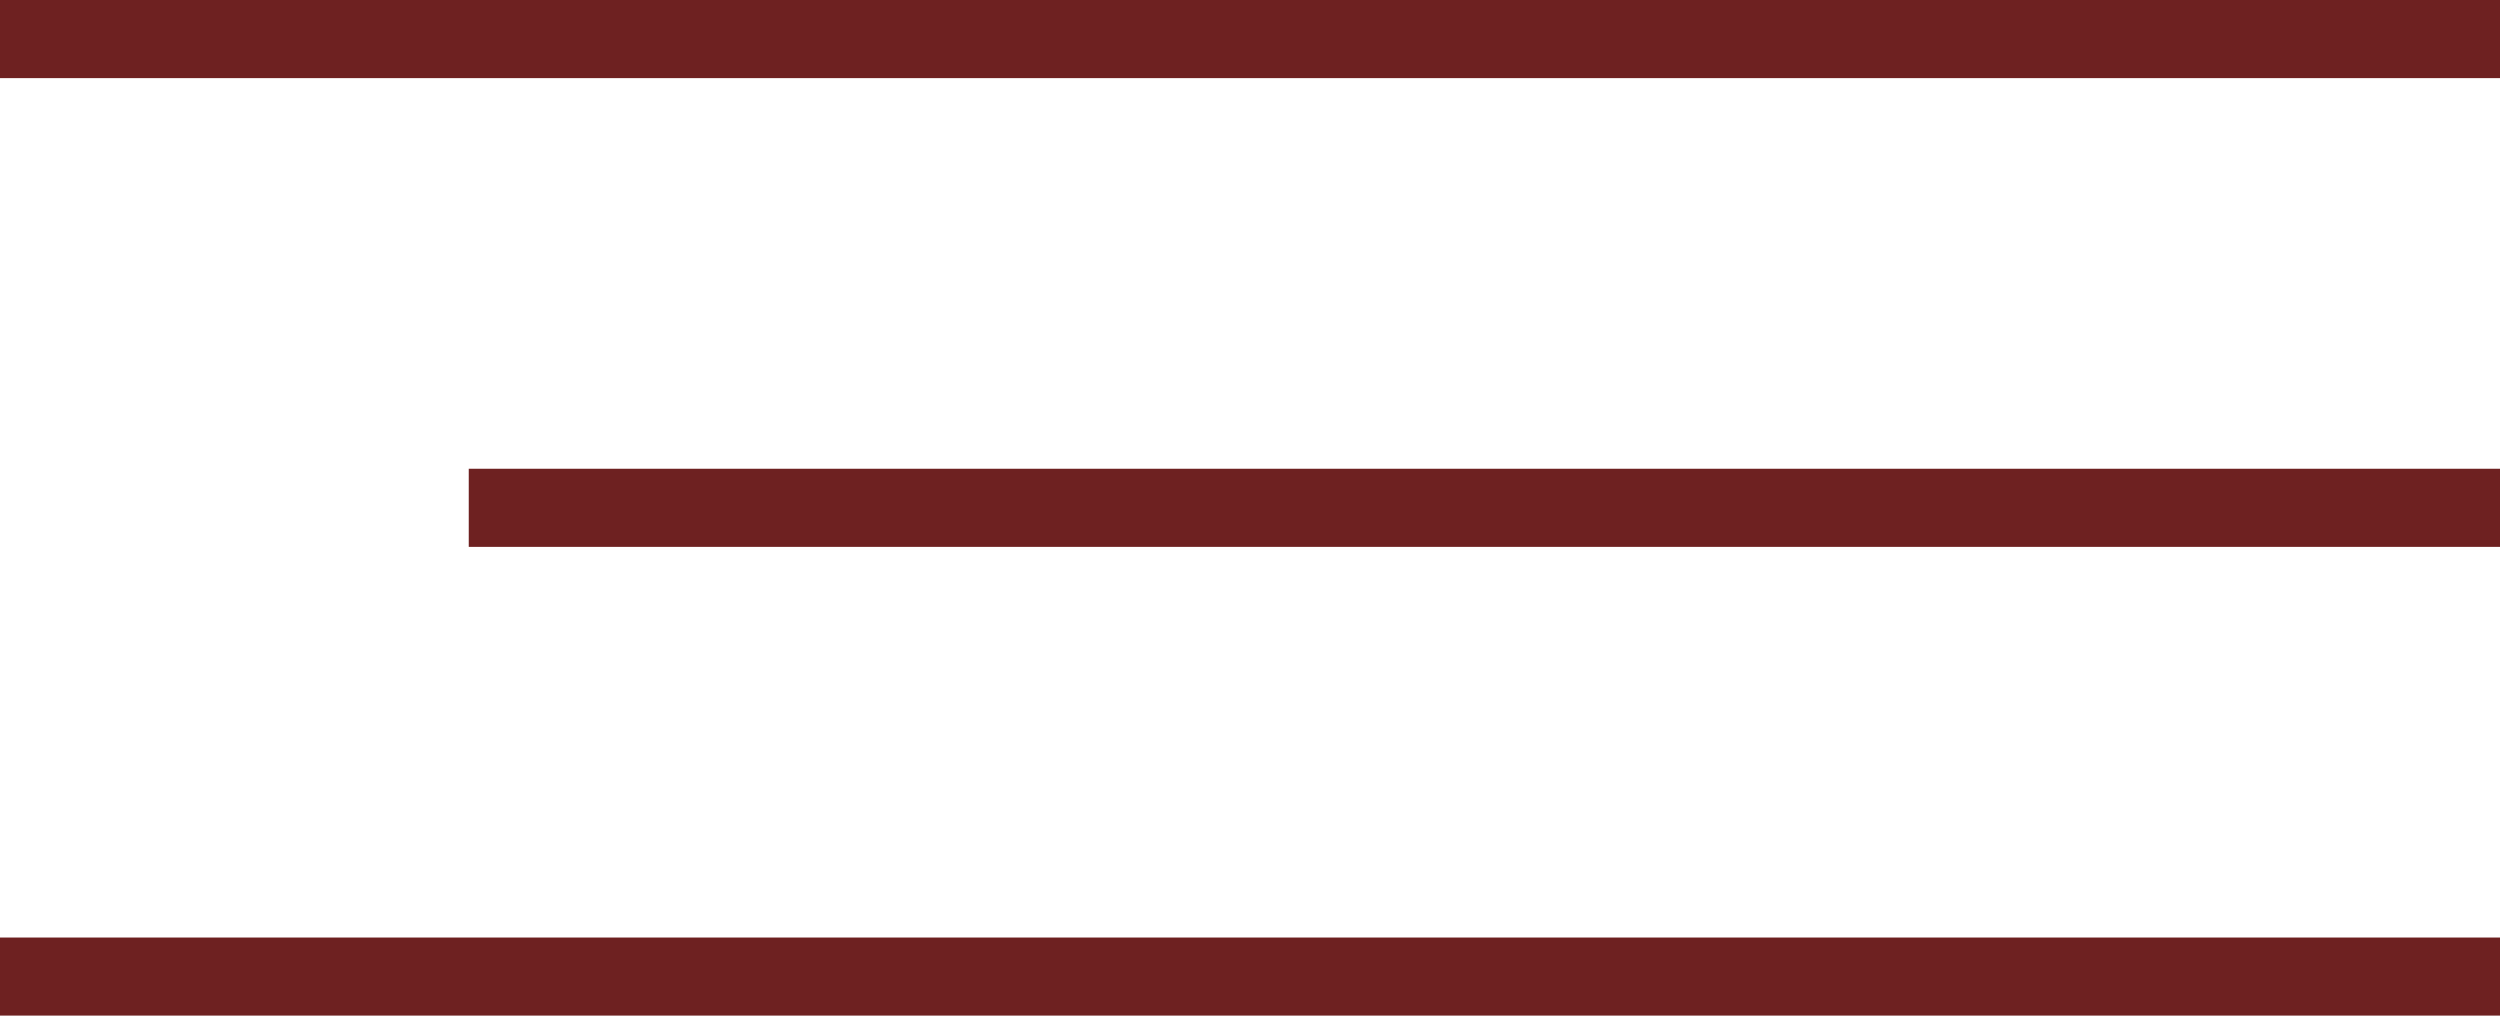
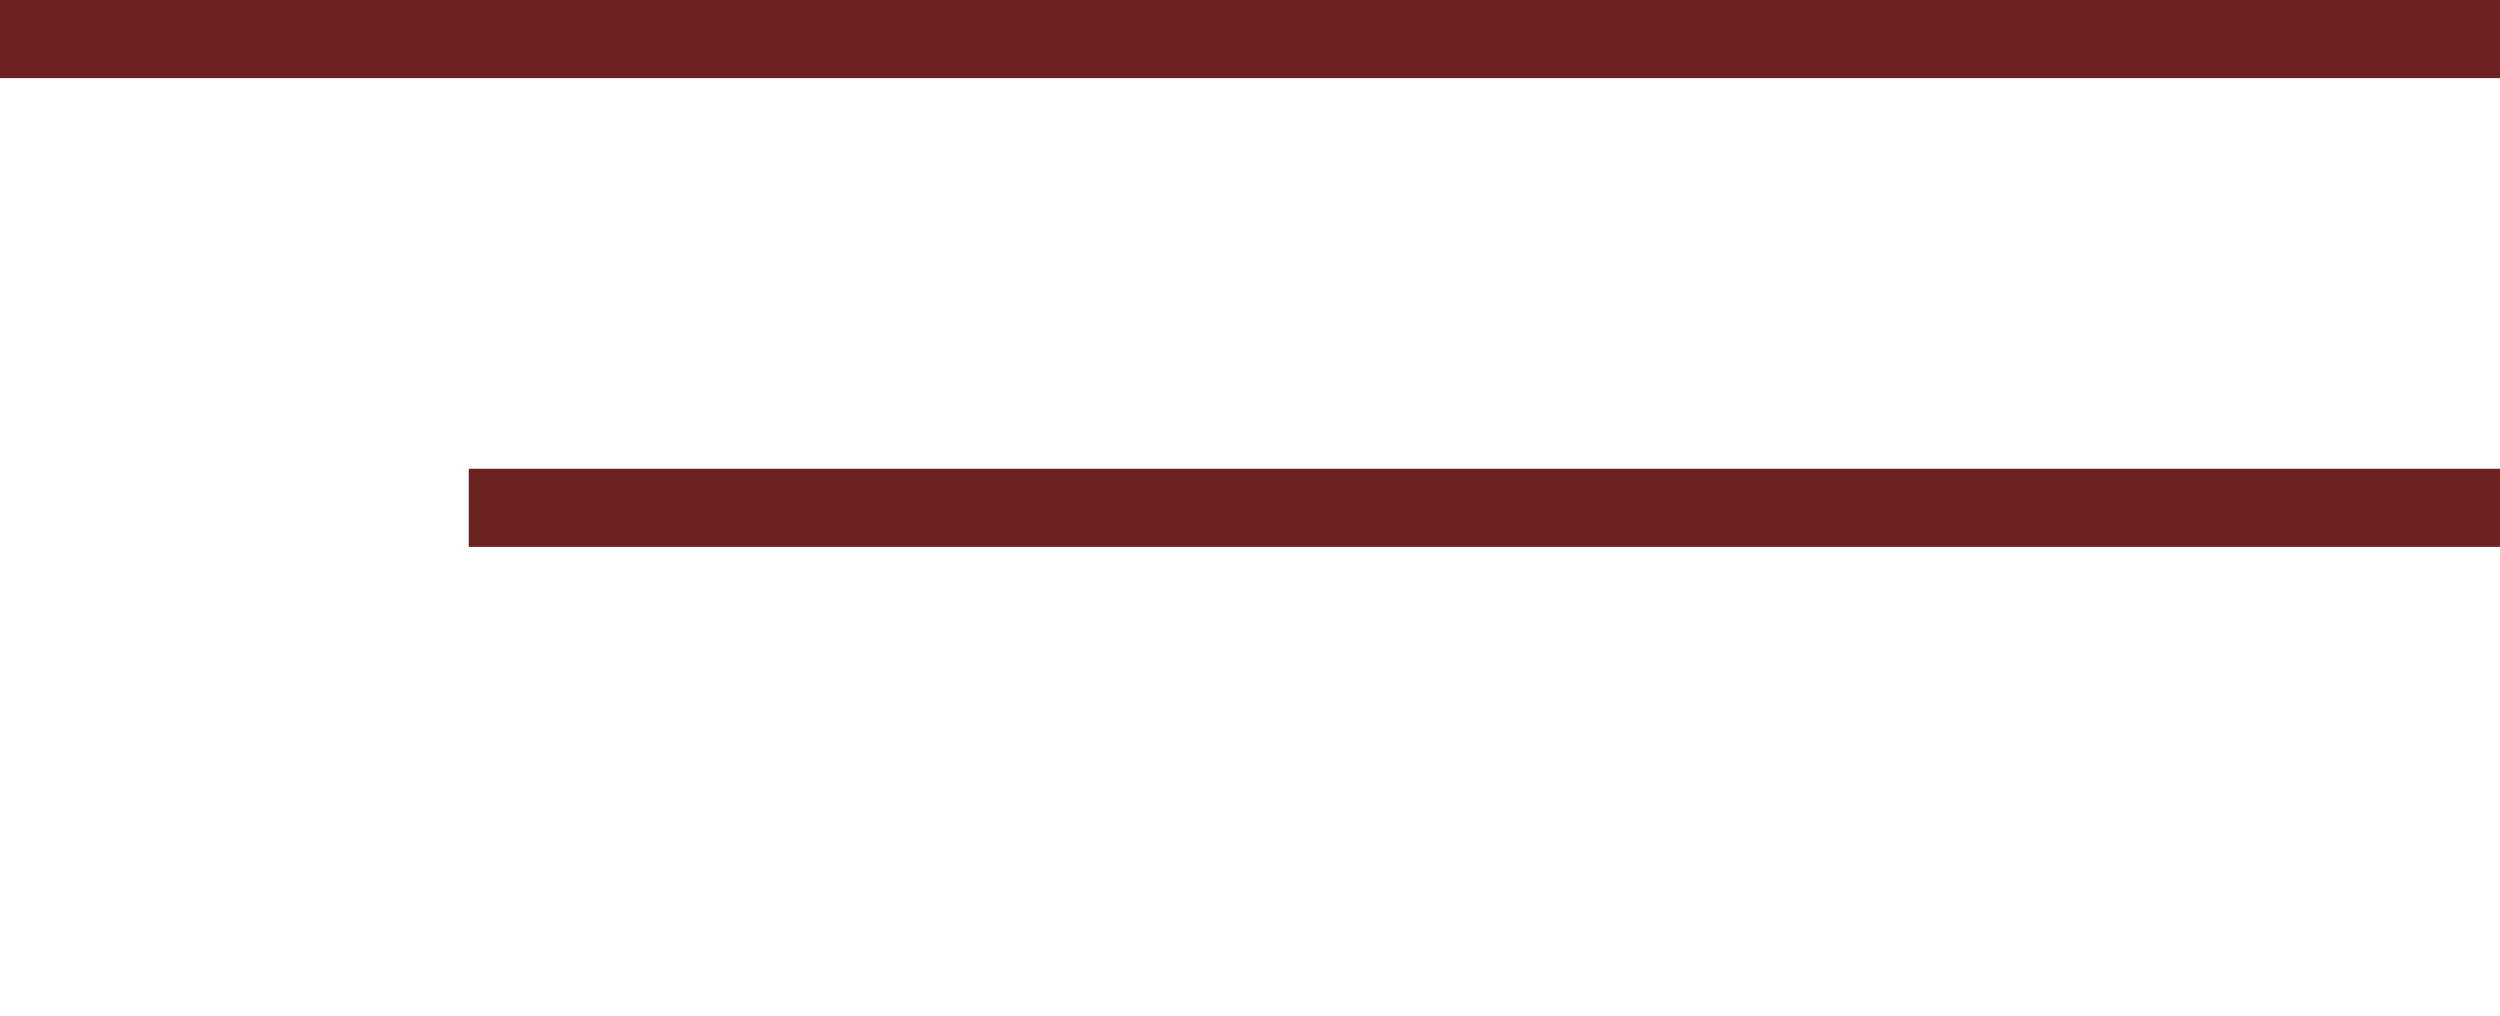
<svg xmlns="http://www.w3.org/2000/svg" width="32" height="13" viewBox="0 0 32 13" fill="none">
  <line y1="0.5" x2="32" y2="0.5" stroke="#6E2121" />
-   <line y1="12.5" x2="32" y2="12.5" stroke="#6E2121" />
  <line x1="6" y1="6.5" x2="32" y2="6.5" stroke="#6E2121" />
</svg>